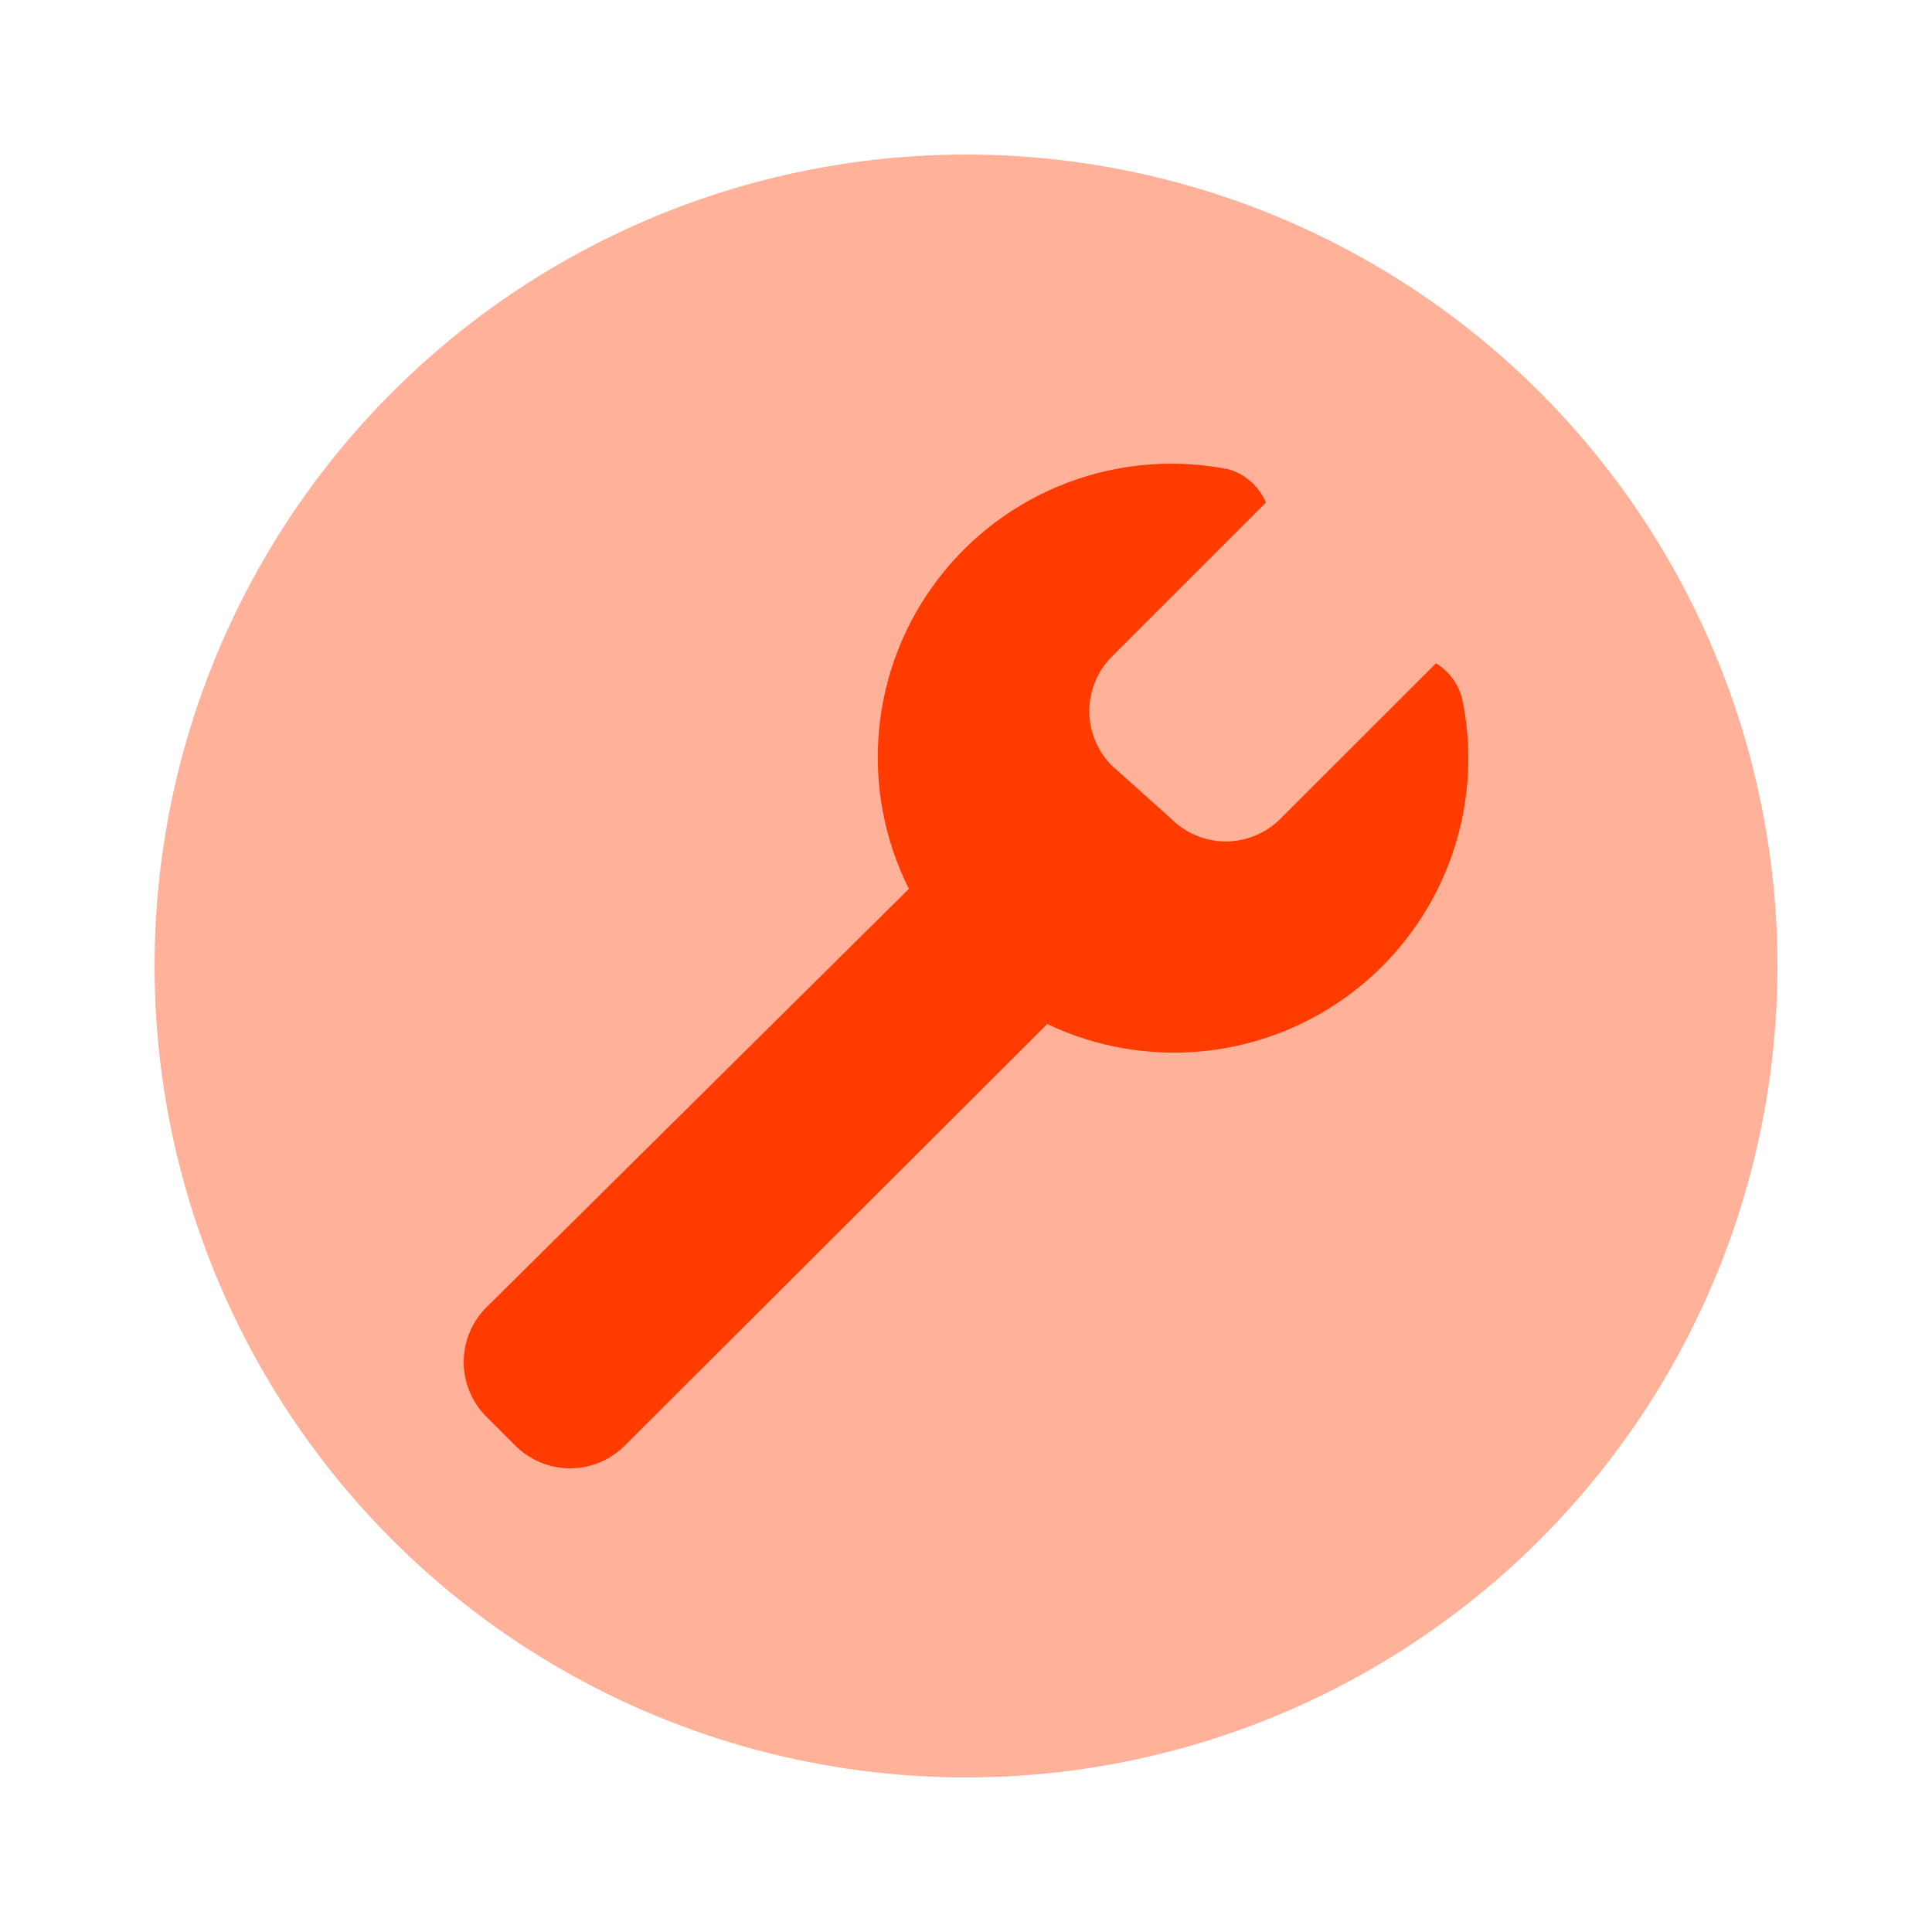
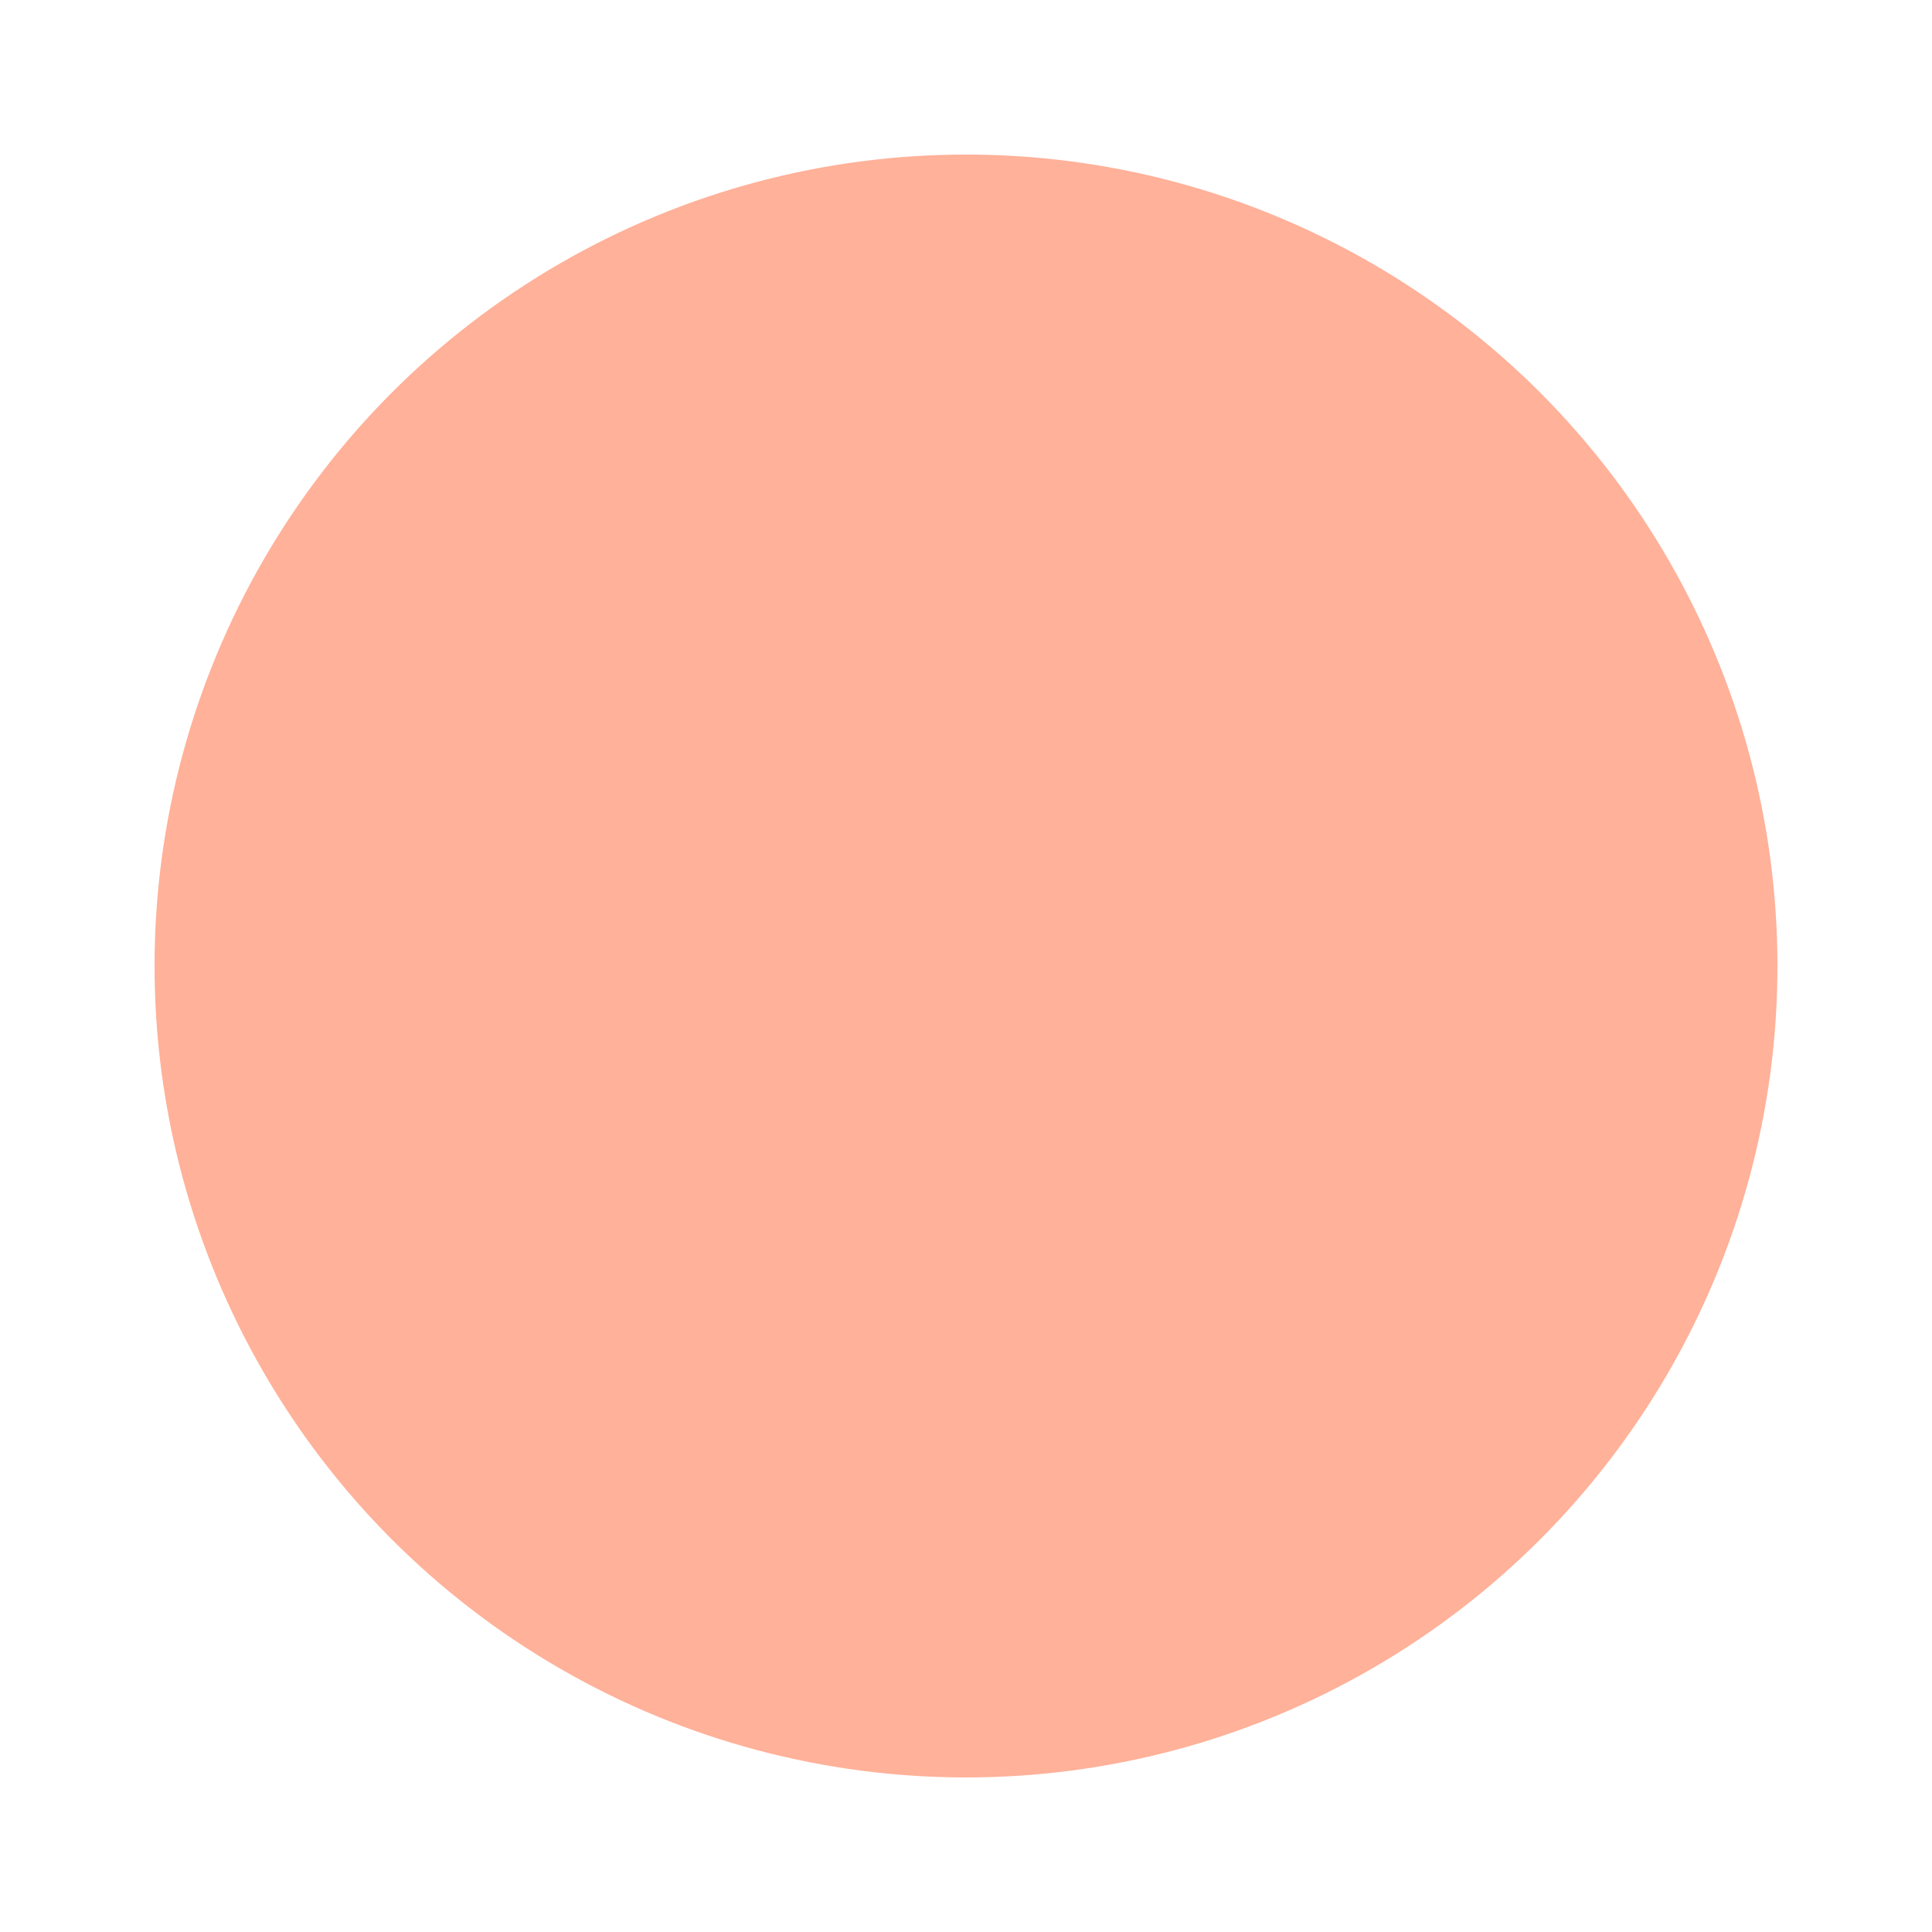
<svg xmlns="http://www.w3.org/2000/svg" width="50" height="50" viewBox="0 0 50 50" fill="none">
  <circle cx="25" cy="25" r="21" fill="#FFB199" />
-   <path d="M37.862 18.185C37.824 17.975 37.742 17.776 37.621 17.601C37.5 17.425 37.344 17.276 37.163 17.165L33.162 21.164C32.976 21.357 32.752 21.511 32.505 21.616C32.257 21.721 31.991 21.776 31.722 21.776C31.453 21.776 31.187 21.721 30.94 21.616C30.693 21.511 30.469 21.357 30.282 21.164L28.762 19.804C28.396 19.43 28.191 18.928 28.191 18.405C28.191 17.881 28.396 17.379 28.762 17.005L32.762 13.006C32.675 12.802 32.544 12.618 32.378 12.47C32.212 12.321 32.016 12.211 31.802 12.147C30.407 11.868 28.961 11.988 27.63 12.49C26.298 12.993 25.135 13.86 24.272 14.991C23.409 16.122 22.881 17.473 22.749 18.89C22.616 20.306 22.884 21.731 23.522 23.003L12.602 33.82C12.411 34.006 12.26 34.228 12.157 34.474C12.053 34.719 12 34.983 12 35.249C12 35.516 12.053 35.779 12.157 36.025C12.26 36.27 12.411 36.492 12.602 36.679L13.322 37.398C13.508 37.589 13.73 37.74 13.976 37.843C14.222 37.947 14.485 38 14.752 38C15.018 38 15.282 37.947 15.528 37.843C15.773 37.74 15.996 37.589 16.182 37.398L27.102 26.502C28.375 27.108 29.791 27.349 31.192 27.199C32.594 27.049 33.926 26.513 35.041 25.651C36.156 24.789 37.01 23.635 37.508 22.317C38.007 20.999 38.129 19.568 37.862 18.185Z" fill="#FF3B00" />
</svg>